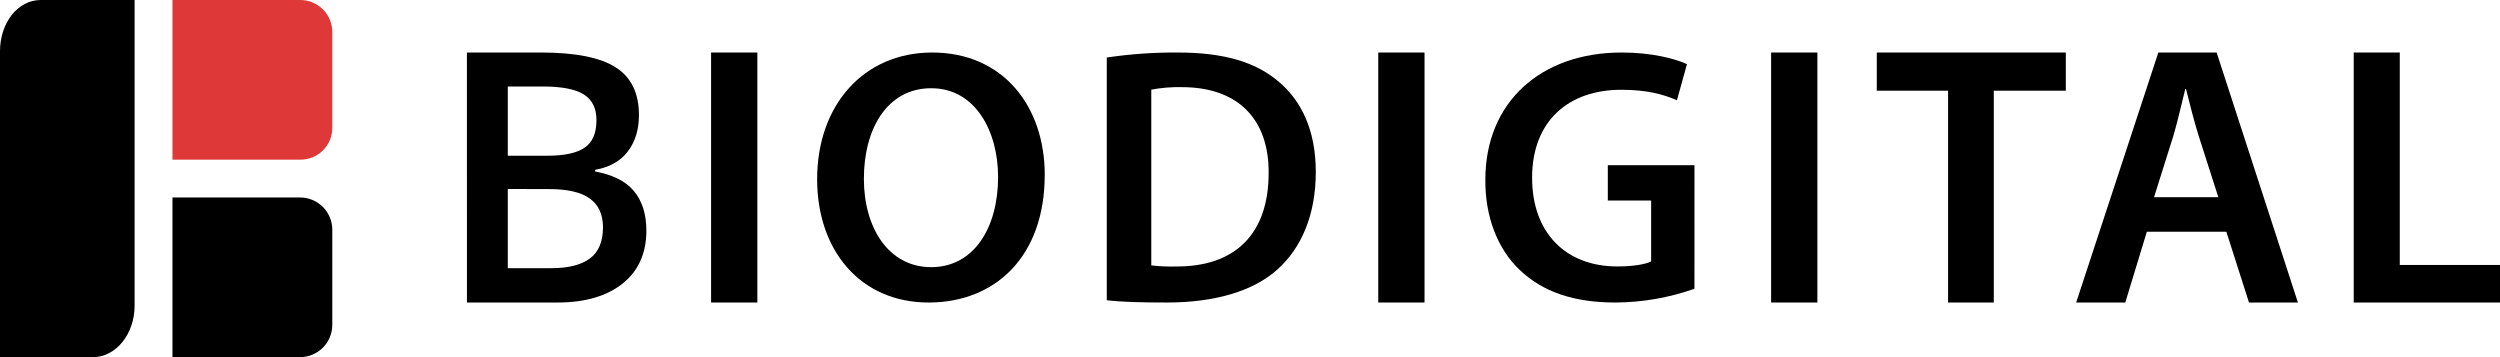
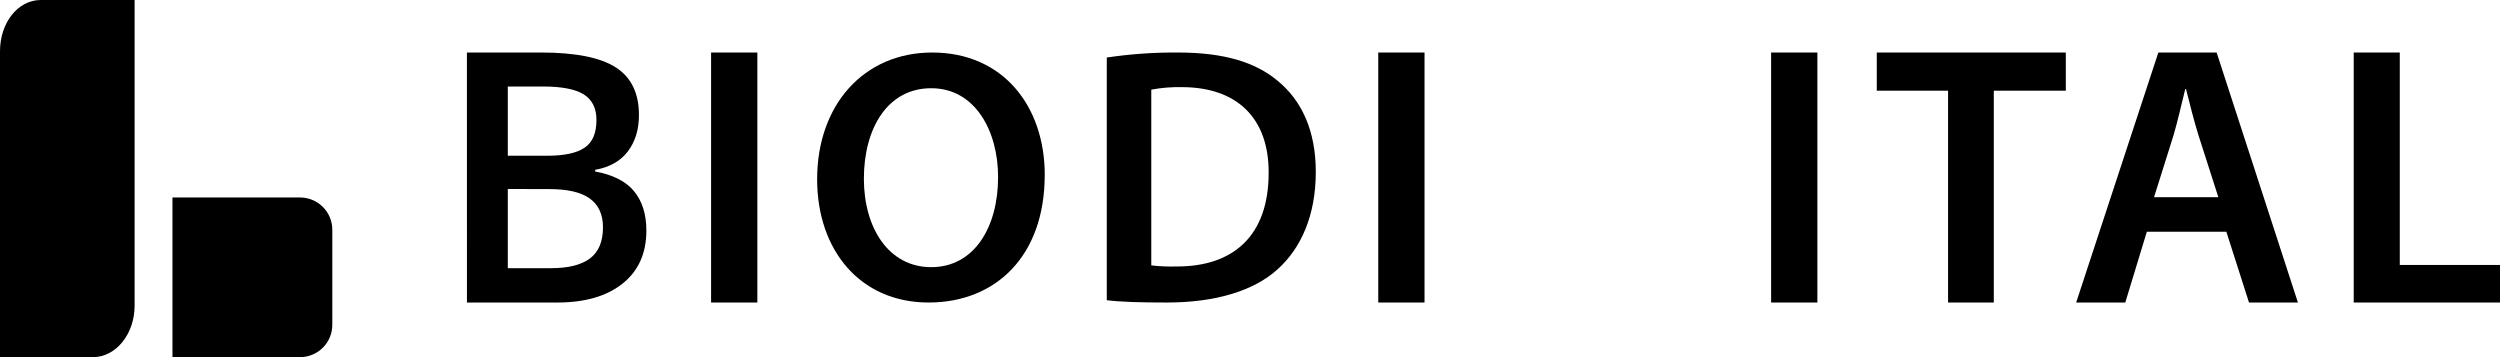
<svg xmlns="http://www.w3.org/2000/svg" width="280" height="40" viewBox="0 0 280 40" fill="none">
  <g clip-path="url(#clip0)">
    <path d="M263.616 5.882H268.775V29.675H279.999V33.882H263.616V5.882Z" fill="black" />
    <path d="M240.447 25.953L238.032 33.882H232.53L241.735 5.882H248.263L257.367 33.882H251.888L249.351 25.953H240.447ZM248.456 22.09L246.246 15.202C245.714 13.506 245.243 11.584 244.833 9.969H244.75C244.341 11.584 243.912 13.546 243.42 15.202L241.25 22.09H248.456Z" fill="black" />
    <path d="M218.184 10.158H210.199V5.882H231.371V10.158H223.305V33.882H218.184V10.158Z" fill="black" />
    <path d="M159.547 5.882H154.365V33.882H159.547V5.882Z" fill="black" />
-     <path d="M189.779 32.341C186.938 33.345 183.949 33.866 180.936 33.882C176.286 33.882 172.795 32.706 170.19 30.216C167.742 27.894 166.32 24.268 166.36 20.122C166.36 11.45 172.555 5.882 181.638 5.882C185.027 5.882 187.673 6.588 188.94 7.184L187.816 11.231C186.314 10.569 184.467 10.054 181.581 10.054C175.706 10.054 171.596 13.518 171.596 19.908C171.596 26.137 175.424 29.842 181.138 29.842C182.924 29.842 184.267 29.607 184.928 29.28V22.456H180.076V18.501H189.781L189.779 32.341Z" fill="black" />
    <path d="M203.547 5.882H198.365V33.882H203.547V5.882Z" fill="black" />
    <path d="M123.959 6.442C126.595 6.049 129.258 5.862 131.924 5.882C137.045 5.882 140.585 6.941 143.108 9.061C145.748 11.219 147.369 14.577 147.369 19.252C147.369 24.13 145.72 27.786 143.108 30.146C140.387 32.624 136.025 33.882 130.701 33.882C127.78 33.882 125.58 33.824 123.959 33.624V6.442ZM128.96 29.725C129.877 29.832 130.801 29.872 131.723 29.845C138.225 29.885 142.088 26.315 142.088 19.372C142.128 13.318 138.627 9.76 132.364 9.76C131.217 9.734 130.071 9.827 128.944 10.04V29.725H128.96Z" fill="black" />
    <path d="M117.008 19.605C117.008 28.706 111.496 33.882 104.003 33.882C96.352 33.882 91.519 28.04 91.519 20.08C91.519 11.744 96.753 5.882 104.406 5.882C112.335 5.882 117.013 11.882 117.013 19.605H117.008ZM96.755 20.021C96.755 25.527 99.53 29.922 104.293 29.922C109.091 29.922 111.786 25.487 111.786 19.824C111.786 14.713 109.249 9.882 104.293 9.882C99.377 9.882 96.755 14.416 96.755 20.021" fill="black" />
    <path d="M84.824 5.882H79.642V33.882H84.824V5.882Z" fill="black" />
    <path d="M52.294 5.882H60.616C64.488 5.882 67.263 6.45 68.987 7.562C70.712 8.675 71.562 10.459 71.562 12.887C71.562 14.534 71.136 15.885 70.304 16.977C69.473 18.068 68.236 18.739 66.656 19.021V19.205C68.622 19.57 70.081 20.297 70.994 21.391C71.908 22.485 72.394 23.962 72.394 25.824C72.394 28.334 71.522 30.32 69.76 31.736C67.998 33.153 65.562 33.882 62.427 33.882H52.298L52.294 5.882ZM56.873 17.442H61.292C63.216 17.442 64.614 17.139 65.487 16.532C66.38 15.925 66.804 14.885 66.804 13.433C66.804 12.118 66.319 11.167 65.391 10.579C64.462 9.991 62.917 9.689 60.851 9.689H56.873V17.442ZM56.873 21.167V30.035H61.737C63.664 30.035 65.103 29.671 66.076 28.944C67.049 28.216 67.534 27.04 67.534 25.461C67.534 24.002 67.028 22.93 66.036 22.221C65.044 21.513 63.523 21.177 61.494 21.177L56.873 21.167Z" fill="black" />
    <path d="M37.218 36.379C37.219 36.854 37.126 37.324 36.945 37.763C36.764 38.202 36.498 38.601 36.162 38.937C35.827 39.274 35.428 39.541 34.989 39.723C34.55 39.905 34.08 39.999 33.605 40H19.316V22.118H33.605C34.561 22.118 35.479 22.497 36.156 23.172C36.834 23.846 37.215 24.762 37.218 25.718V36.379Z" fill="black" />
-     <path d="M37.218 14.329C37.218 14.801 37.124 15.268 36.942 15.702C36.76 16.137 36.492 16.531 36.156 16.862C35.82 17.193 35.421 17.453 34.983 17.628C34.545 17.804 34.076 17.89 33.605 17.882H19.316V0H33.605C34.077 -0.004 34.545 0.086 34.983 0.264C35.421 0.441 35.819 0.704 36.155 1.036C36.49 1.368 36.757 1.763 36.94 2.198C37.122 2.633 37.217 3.1 37.218 3.572V14.329Z" fill="#DE3838" />
    <path d="M15.076 0H4.565C1.988 0 0 2.56 0 5.739V40H10.409C12.984 40 15.076 37.412 15.076 34.24V0Z" fill="black" />
  </g>
  <defs>
    <clipPath id="clip0">
      <rect width="280" height="40" fill="white" />
    </clipPath>
  </defs>
</svg>